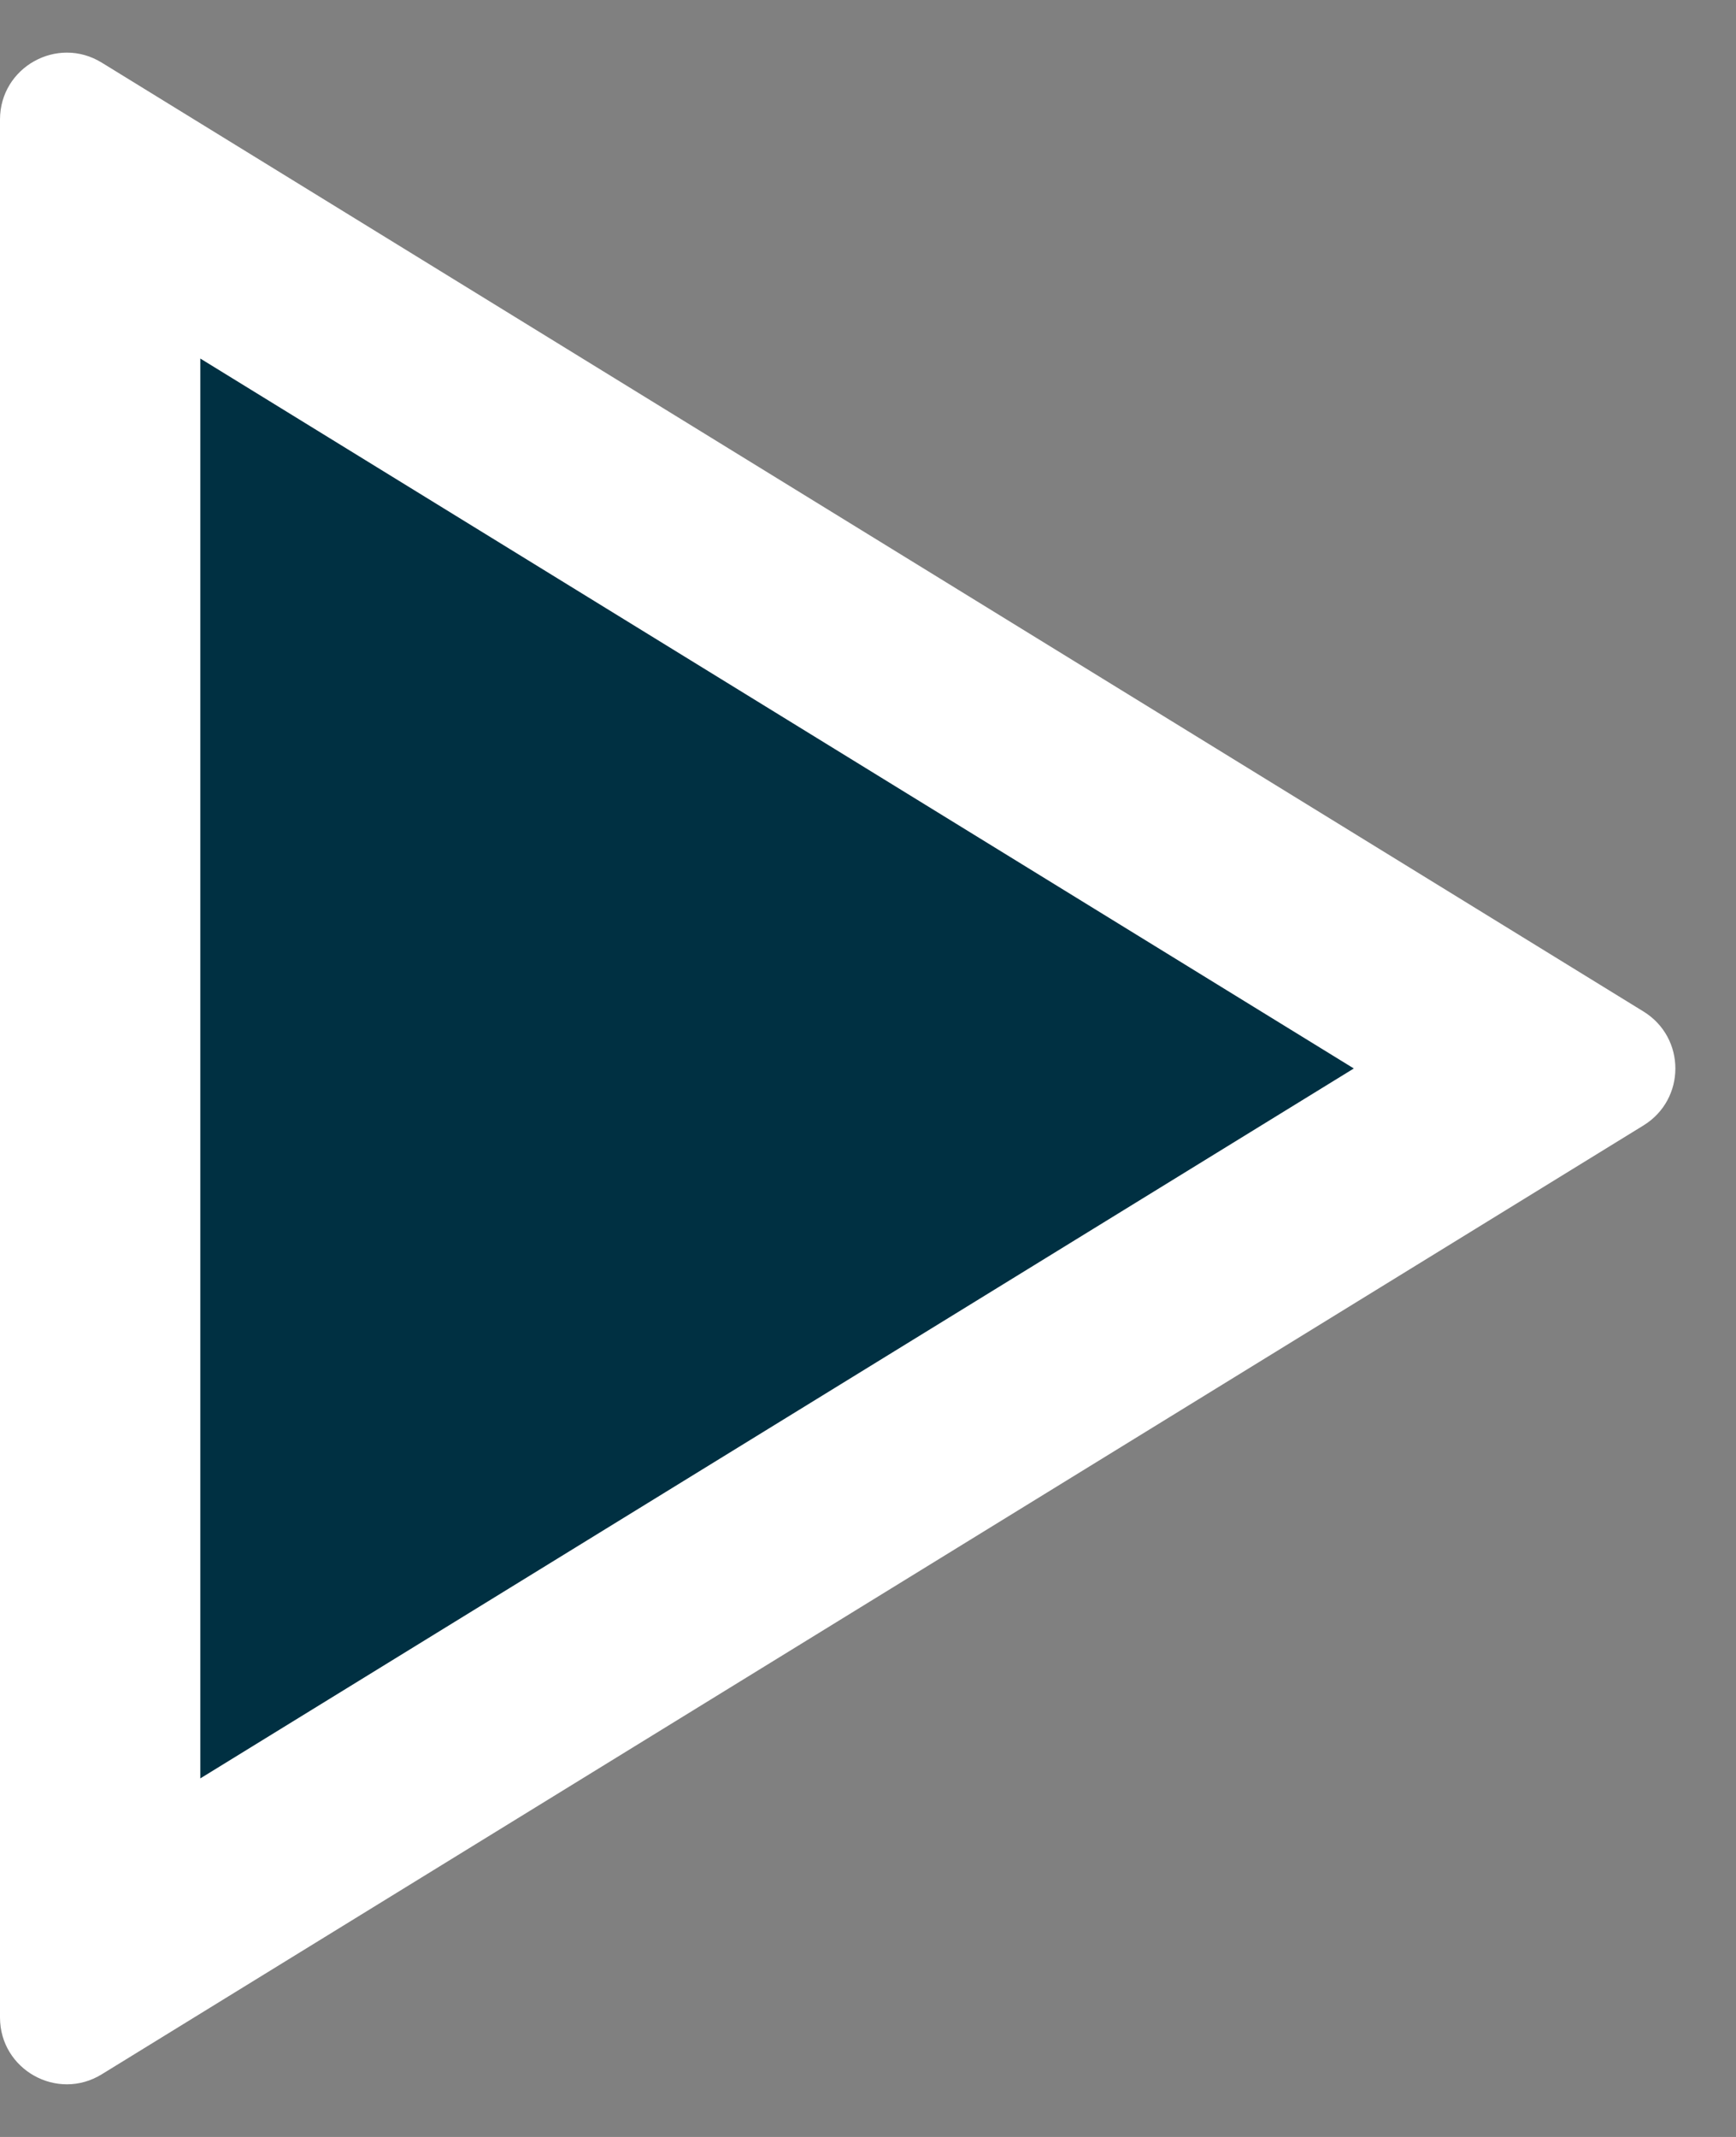
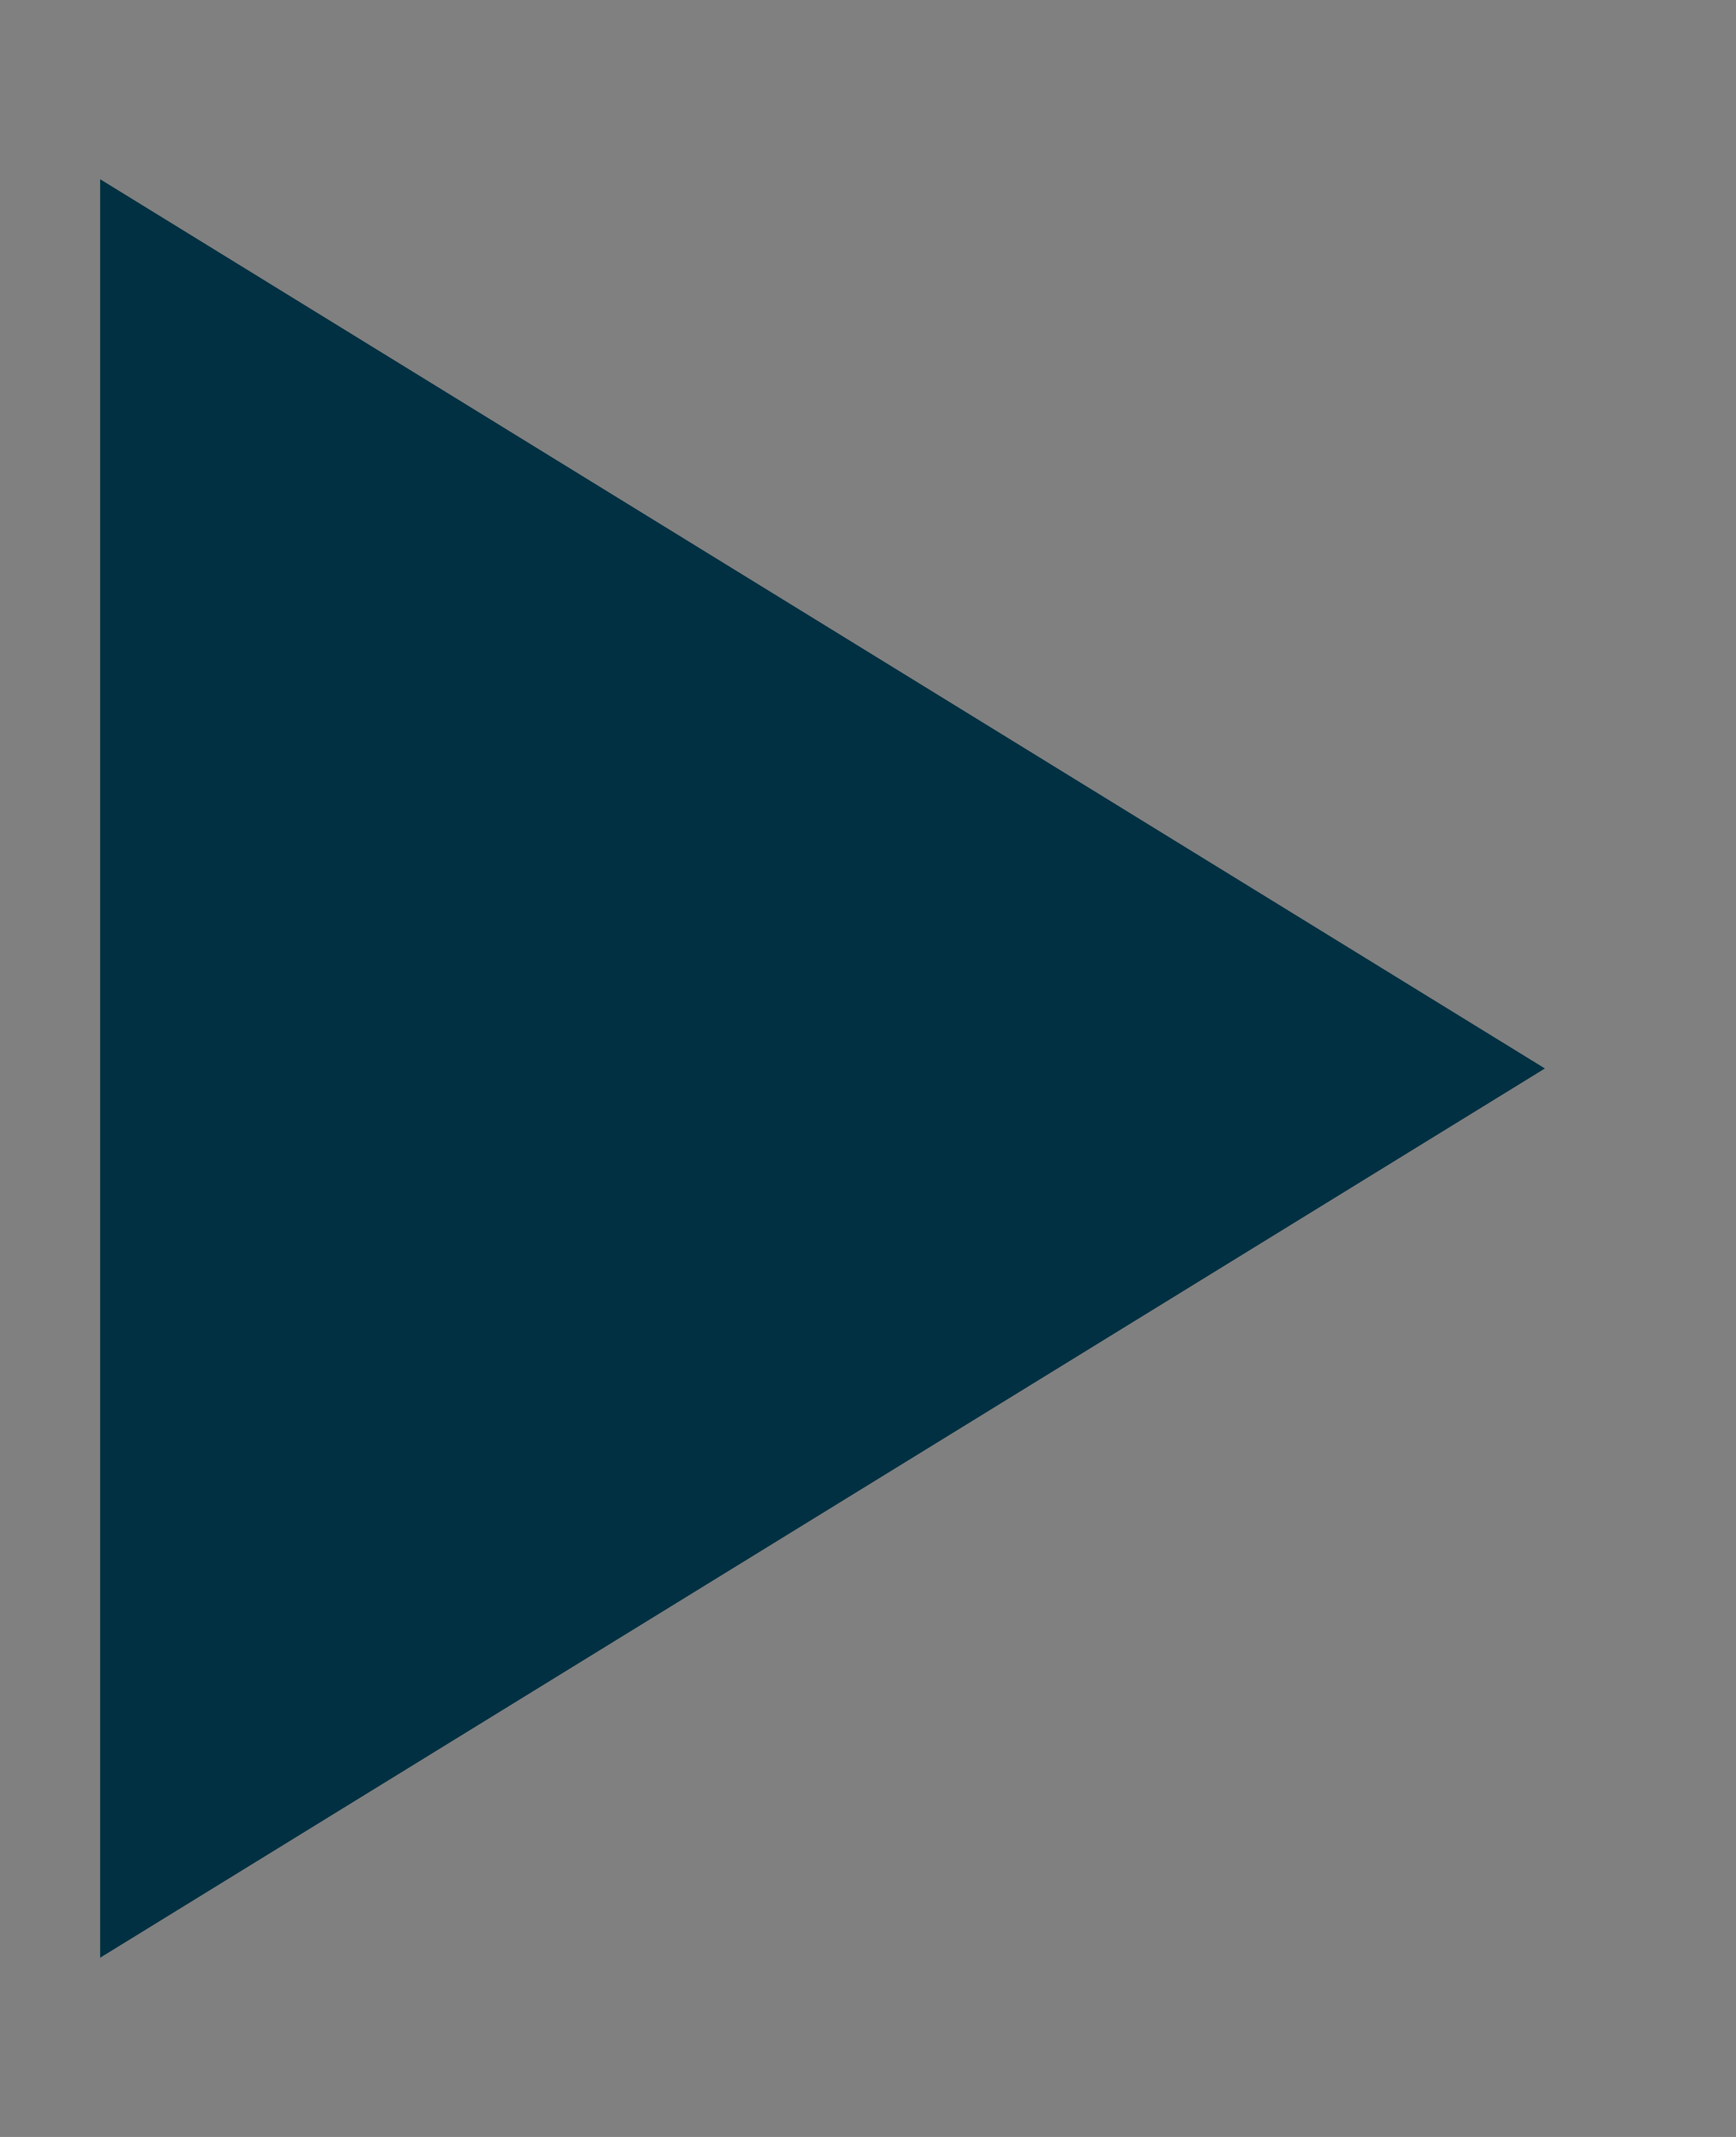
<svg xmlns="http://www.w3.org/2000/svg" id="Carousel_arrow" data-name="Carousel arrow" width="26" height="32" viewBox="0 0 26 32">
  <rect x="0" y="0" width="26" height="32" fill="#808080" stroke="none" />
  <g id="Triangle" transform="translate(26) rotate(90)" fill="#003042">
    <path d="M 29.316 24.5 L 2.684 24.5 L 16 2.862 L 29.316 24.5 Z" stroke="none" />
-     <path d="M 16 5.724 L 5.369 23 L 26.631 23 L 16 5.724 M 16 0.908 C 16.328 0.908 16.656 1.067 16.852 1.384 L 31.062 24.476 C 31.472 25.142 30.993 26 30.21 26 L 1.79 26 C 1.007 26 0.528 25.142 0.938 24.476 L 15.148 1.384 C 15.344 1.067 15.672 0.908 16 0.908 Z" stroke="none" fill="#fff" />
  </g>
</svg>